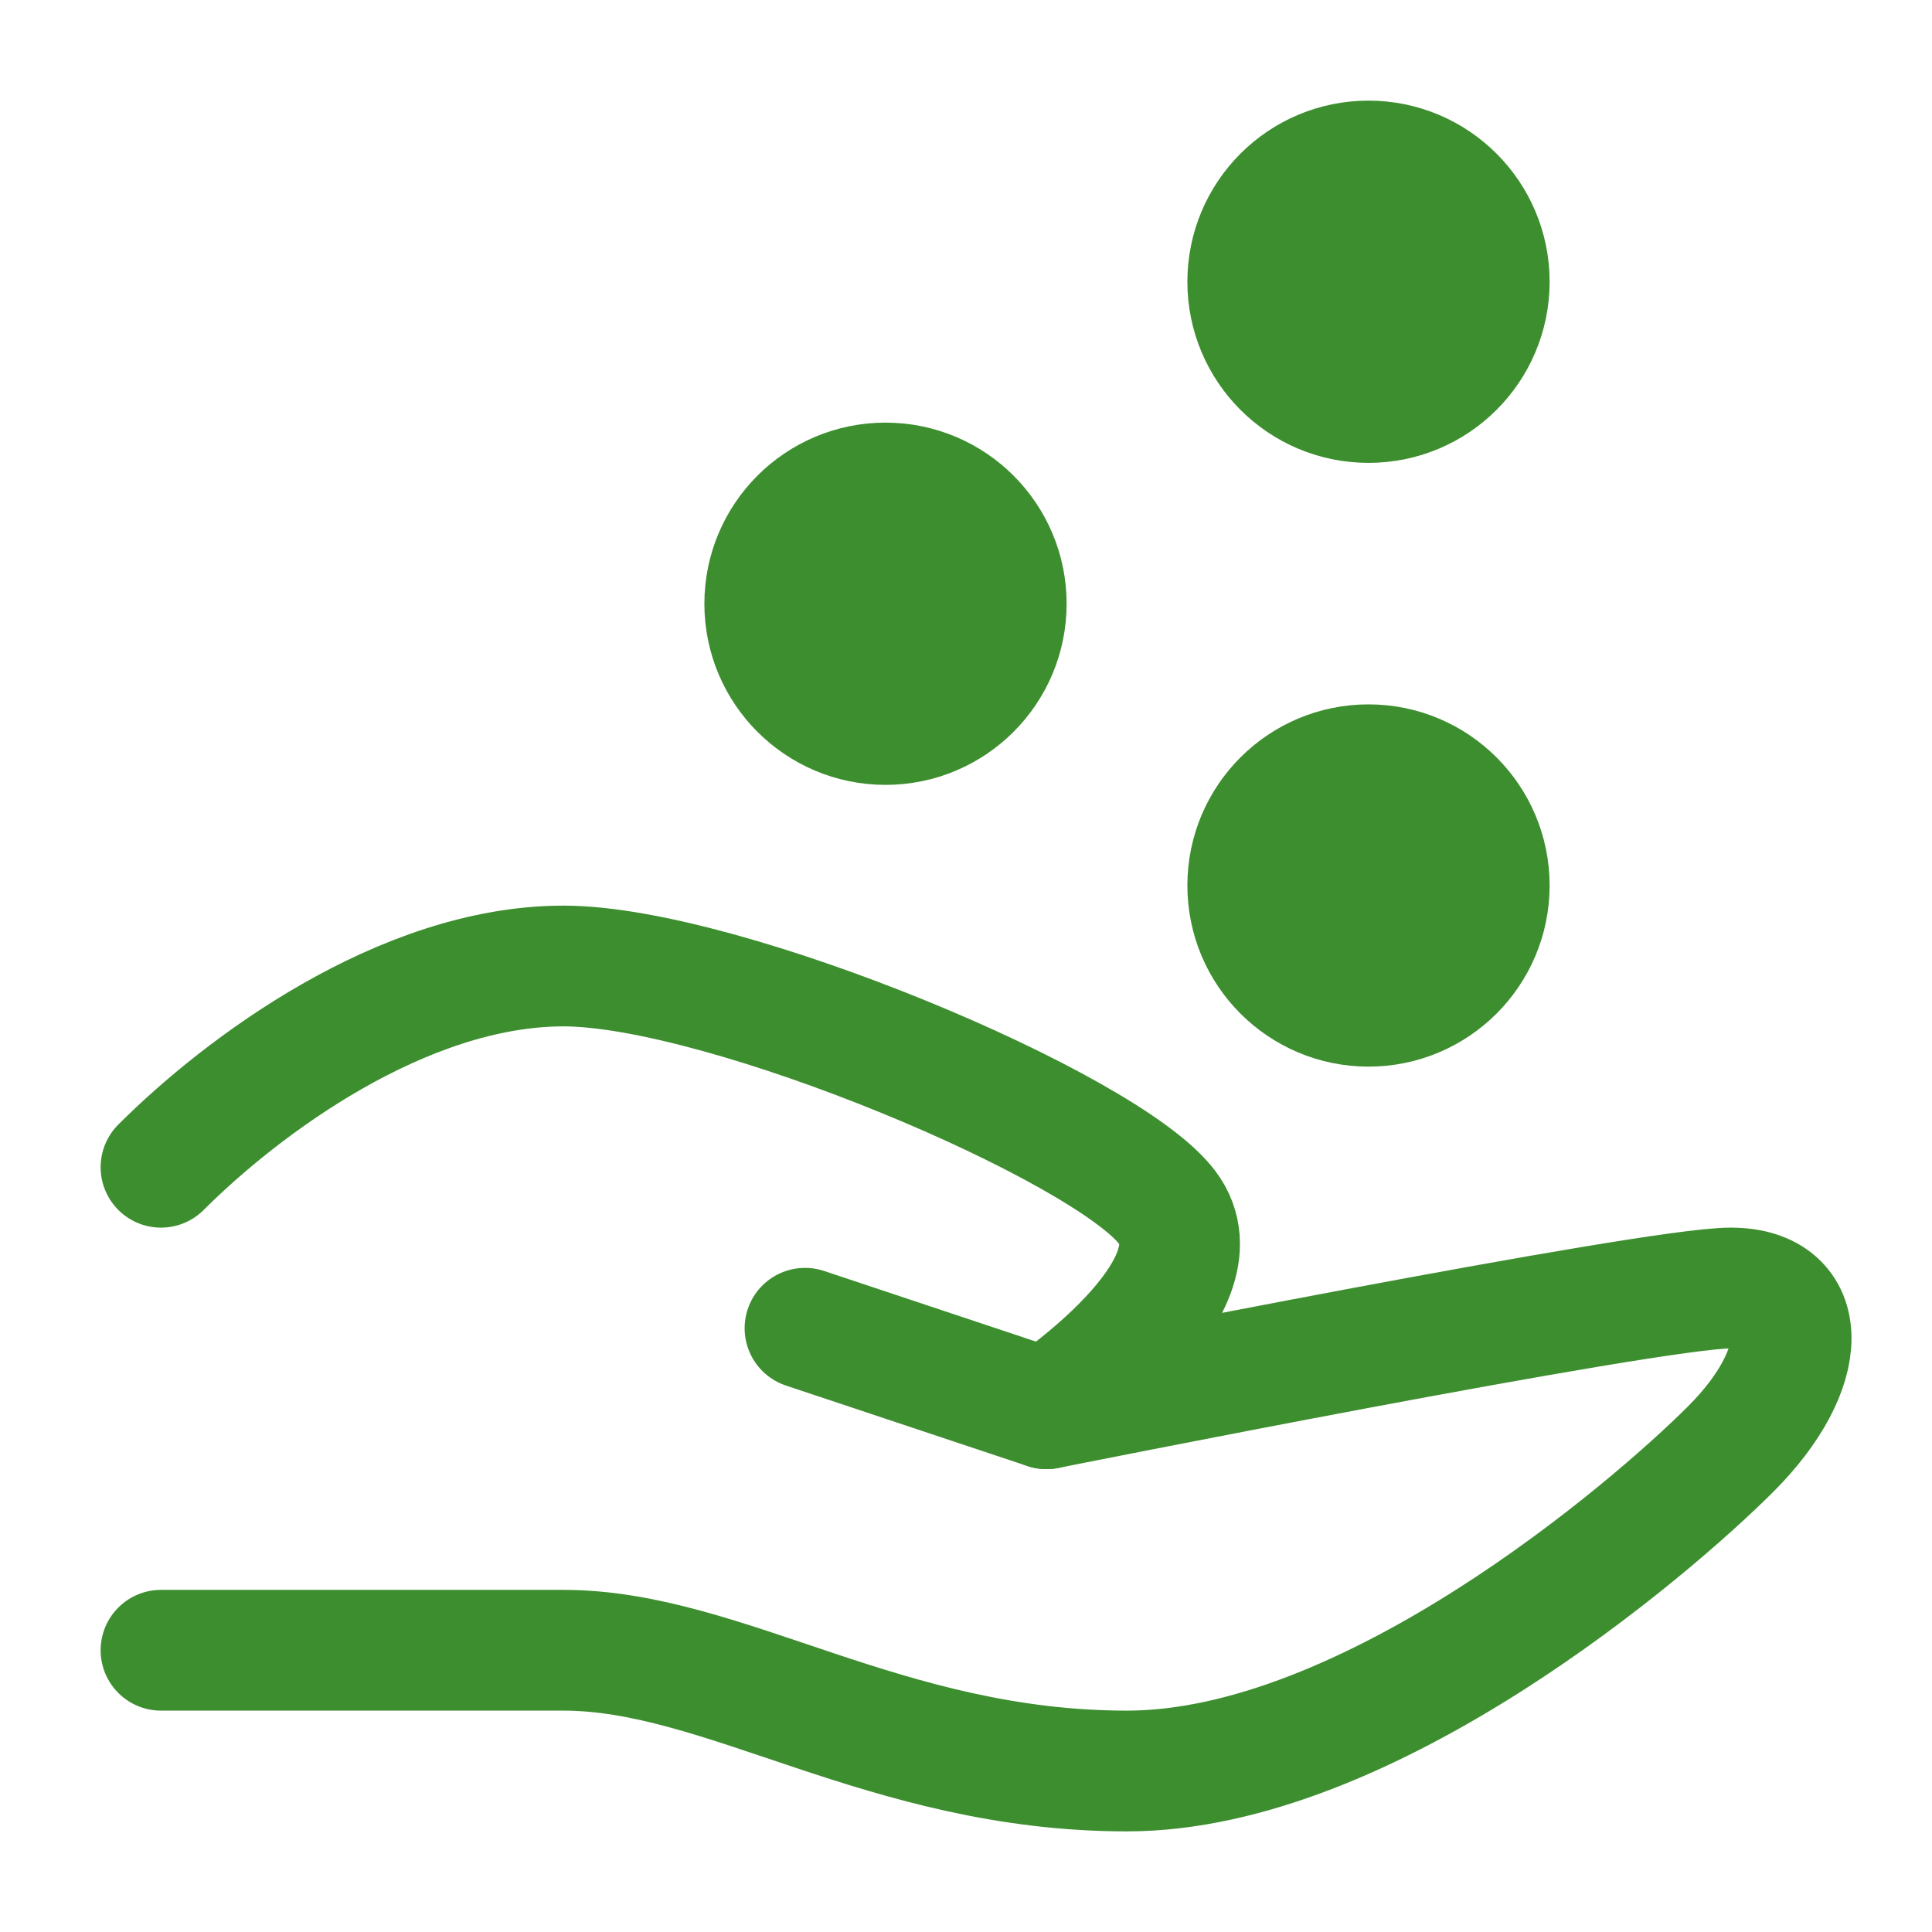
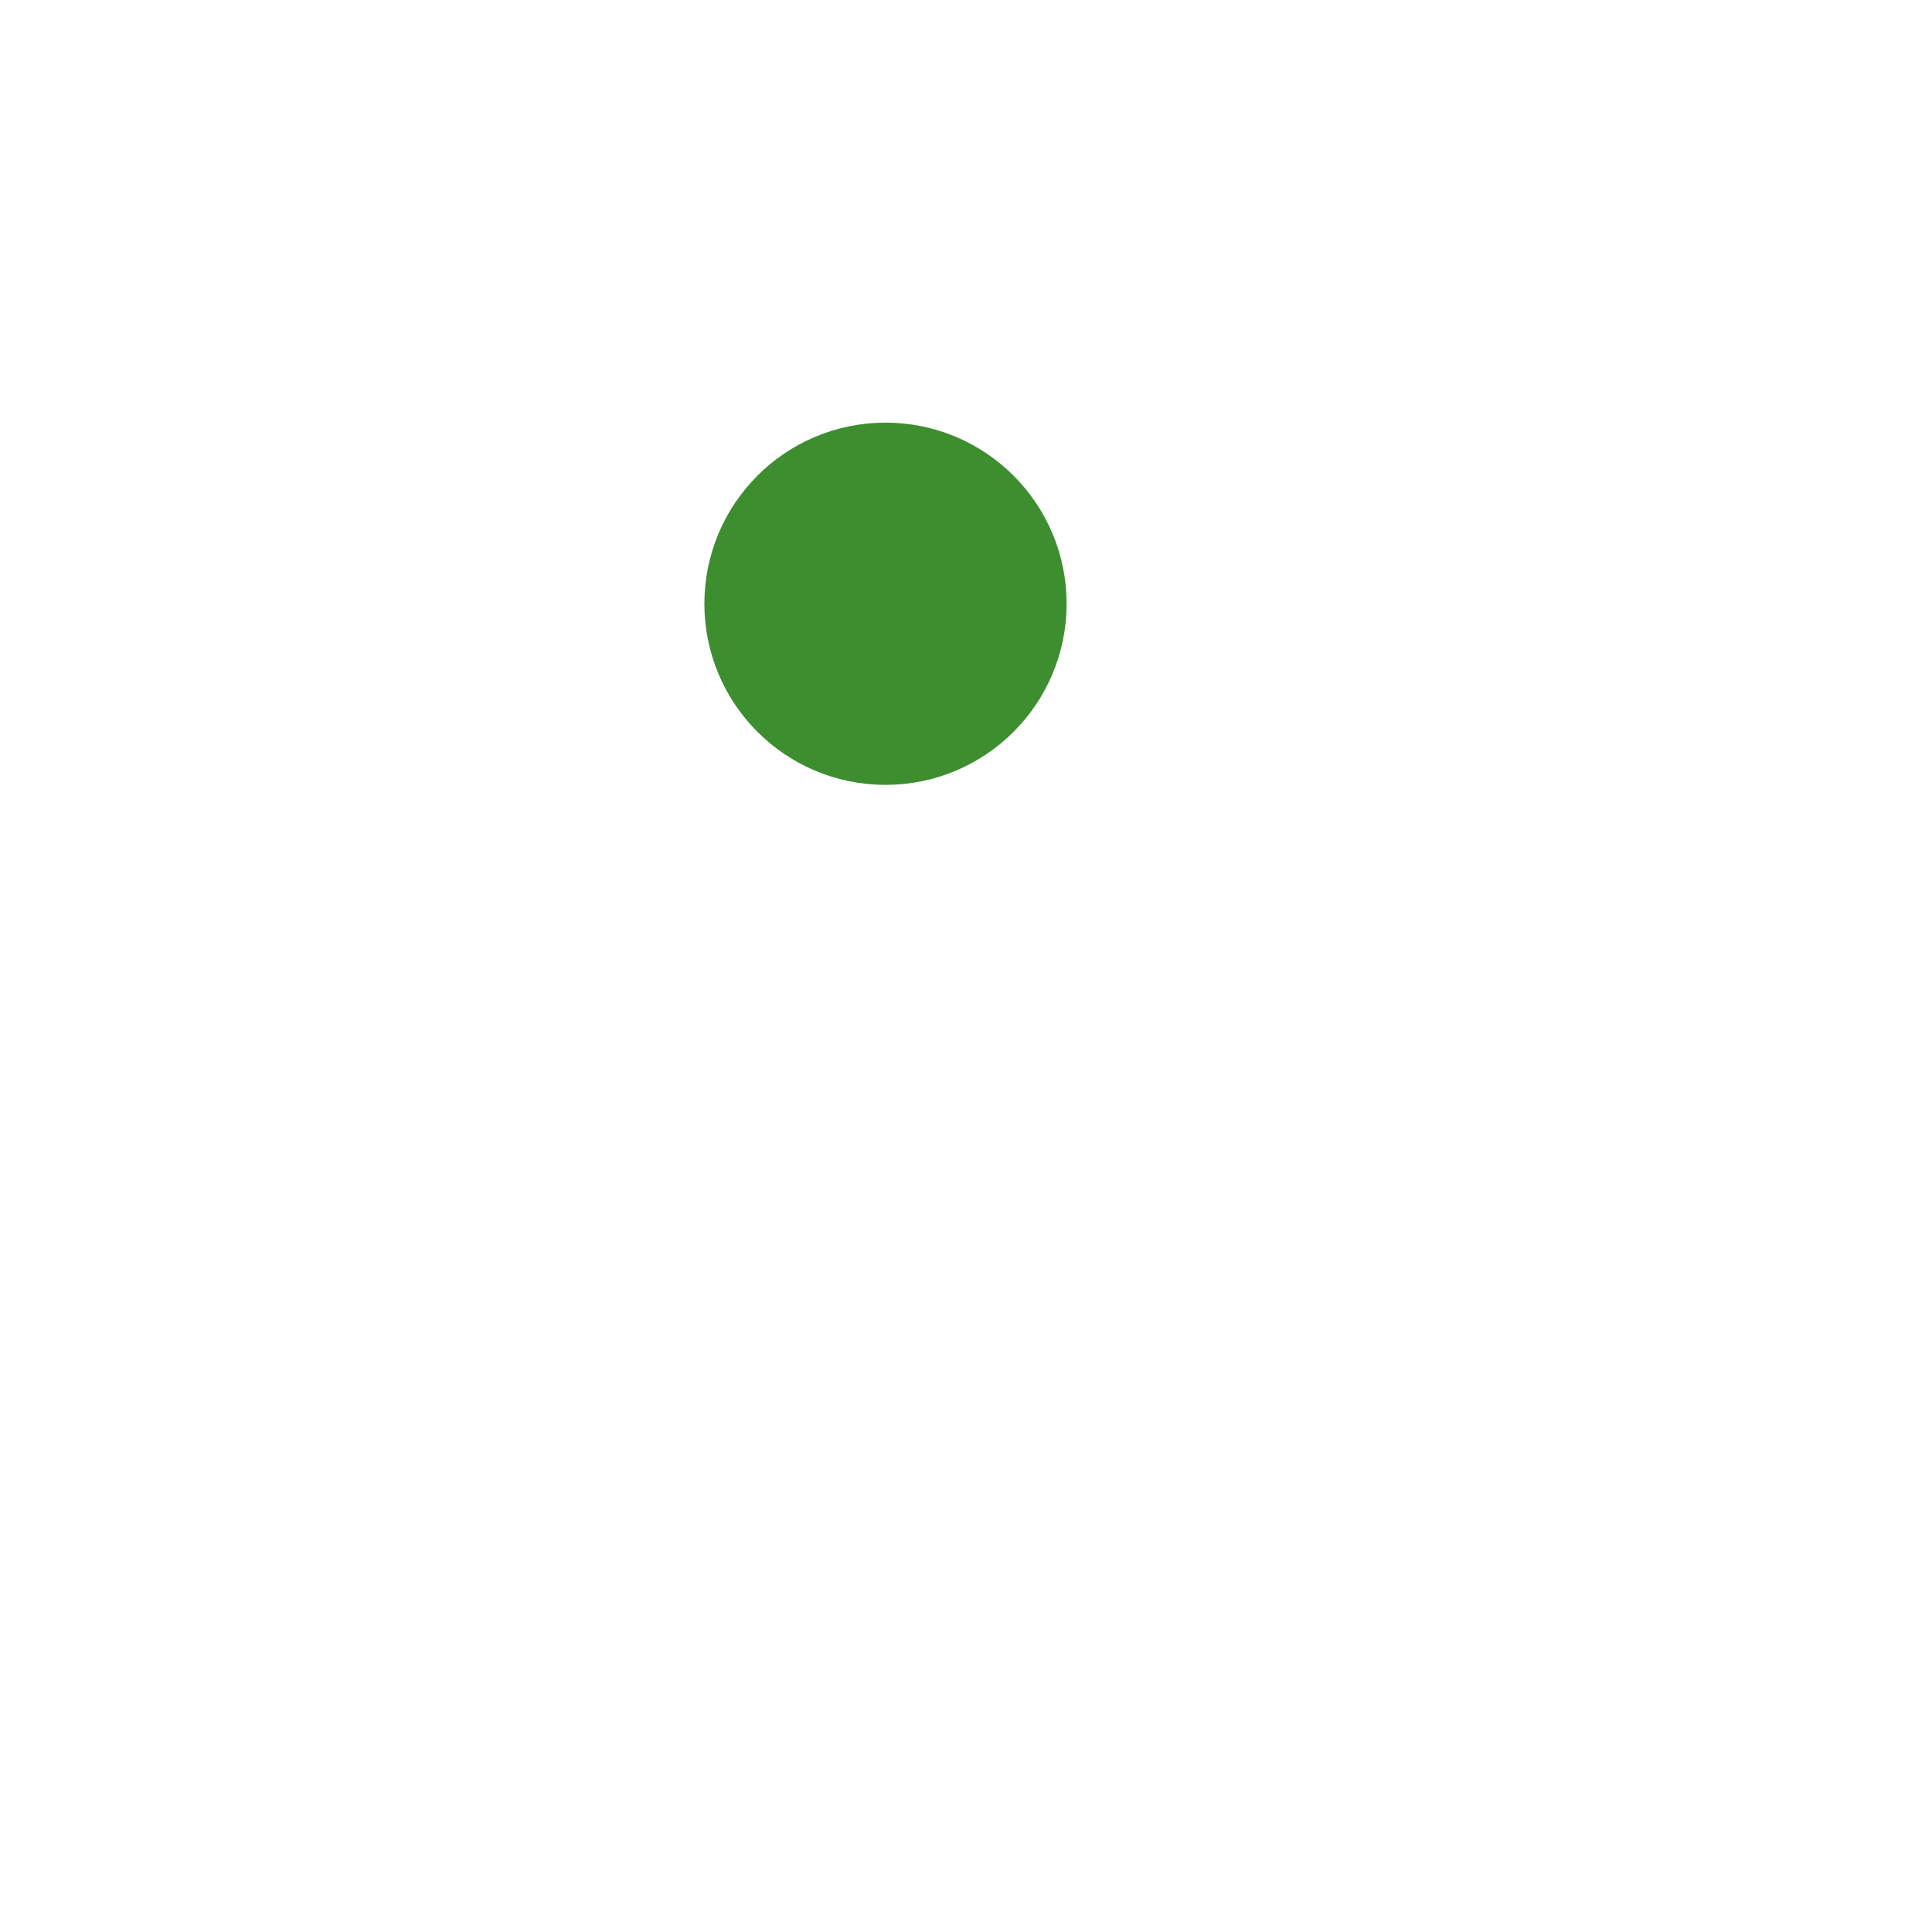
<svg xmlns="http://www.w3.org/2000/svg" width="32" height="32" viewBox="0 0 48 48" fill="none">
-   <path d="M20 33L26 35C26 35 41 32 43 32C45 32 45 34 43 36C41 38 34 44 28 44C22 44 18 41 14 41C10 41 4 41 4 41" stroke="#3D8E2F" stroke-width="3" stroke-linecap="round" stroke-linejoin="round" />
-   <path d="M4 29C6 27 10 24 14 24C18 24 27.5 28 29 30C30.5 32 26 35 26 35" stroke="#3D8E2F" stroke-width="3" stroke-linecap="round" stroke-linejoin="round" />
-   <circle cx="34" cy="22" r="3" fill="#3D8E2F" stroke="#3D8E2F" stroke-width="3" />
  <circle cx="22" cy="15" r="3" fill="#3D8E2F" stroke="#3D8E2F" stroke-width="3" />
-   <circle cx="34" cy="7" r="3" fill="#3D8E2F" stroke="#3D8E2F" stroke-width="3" />
</svg>